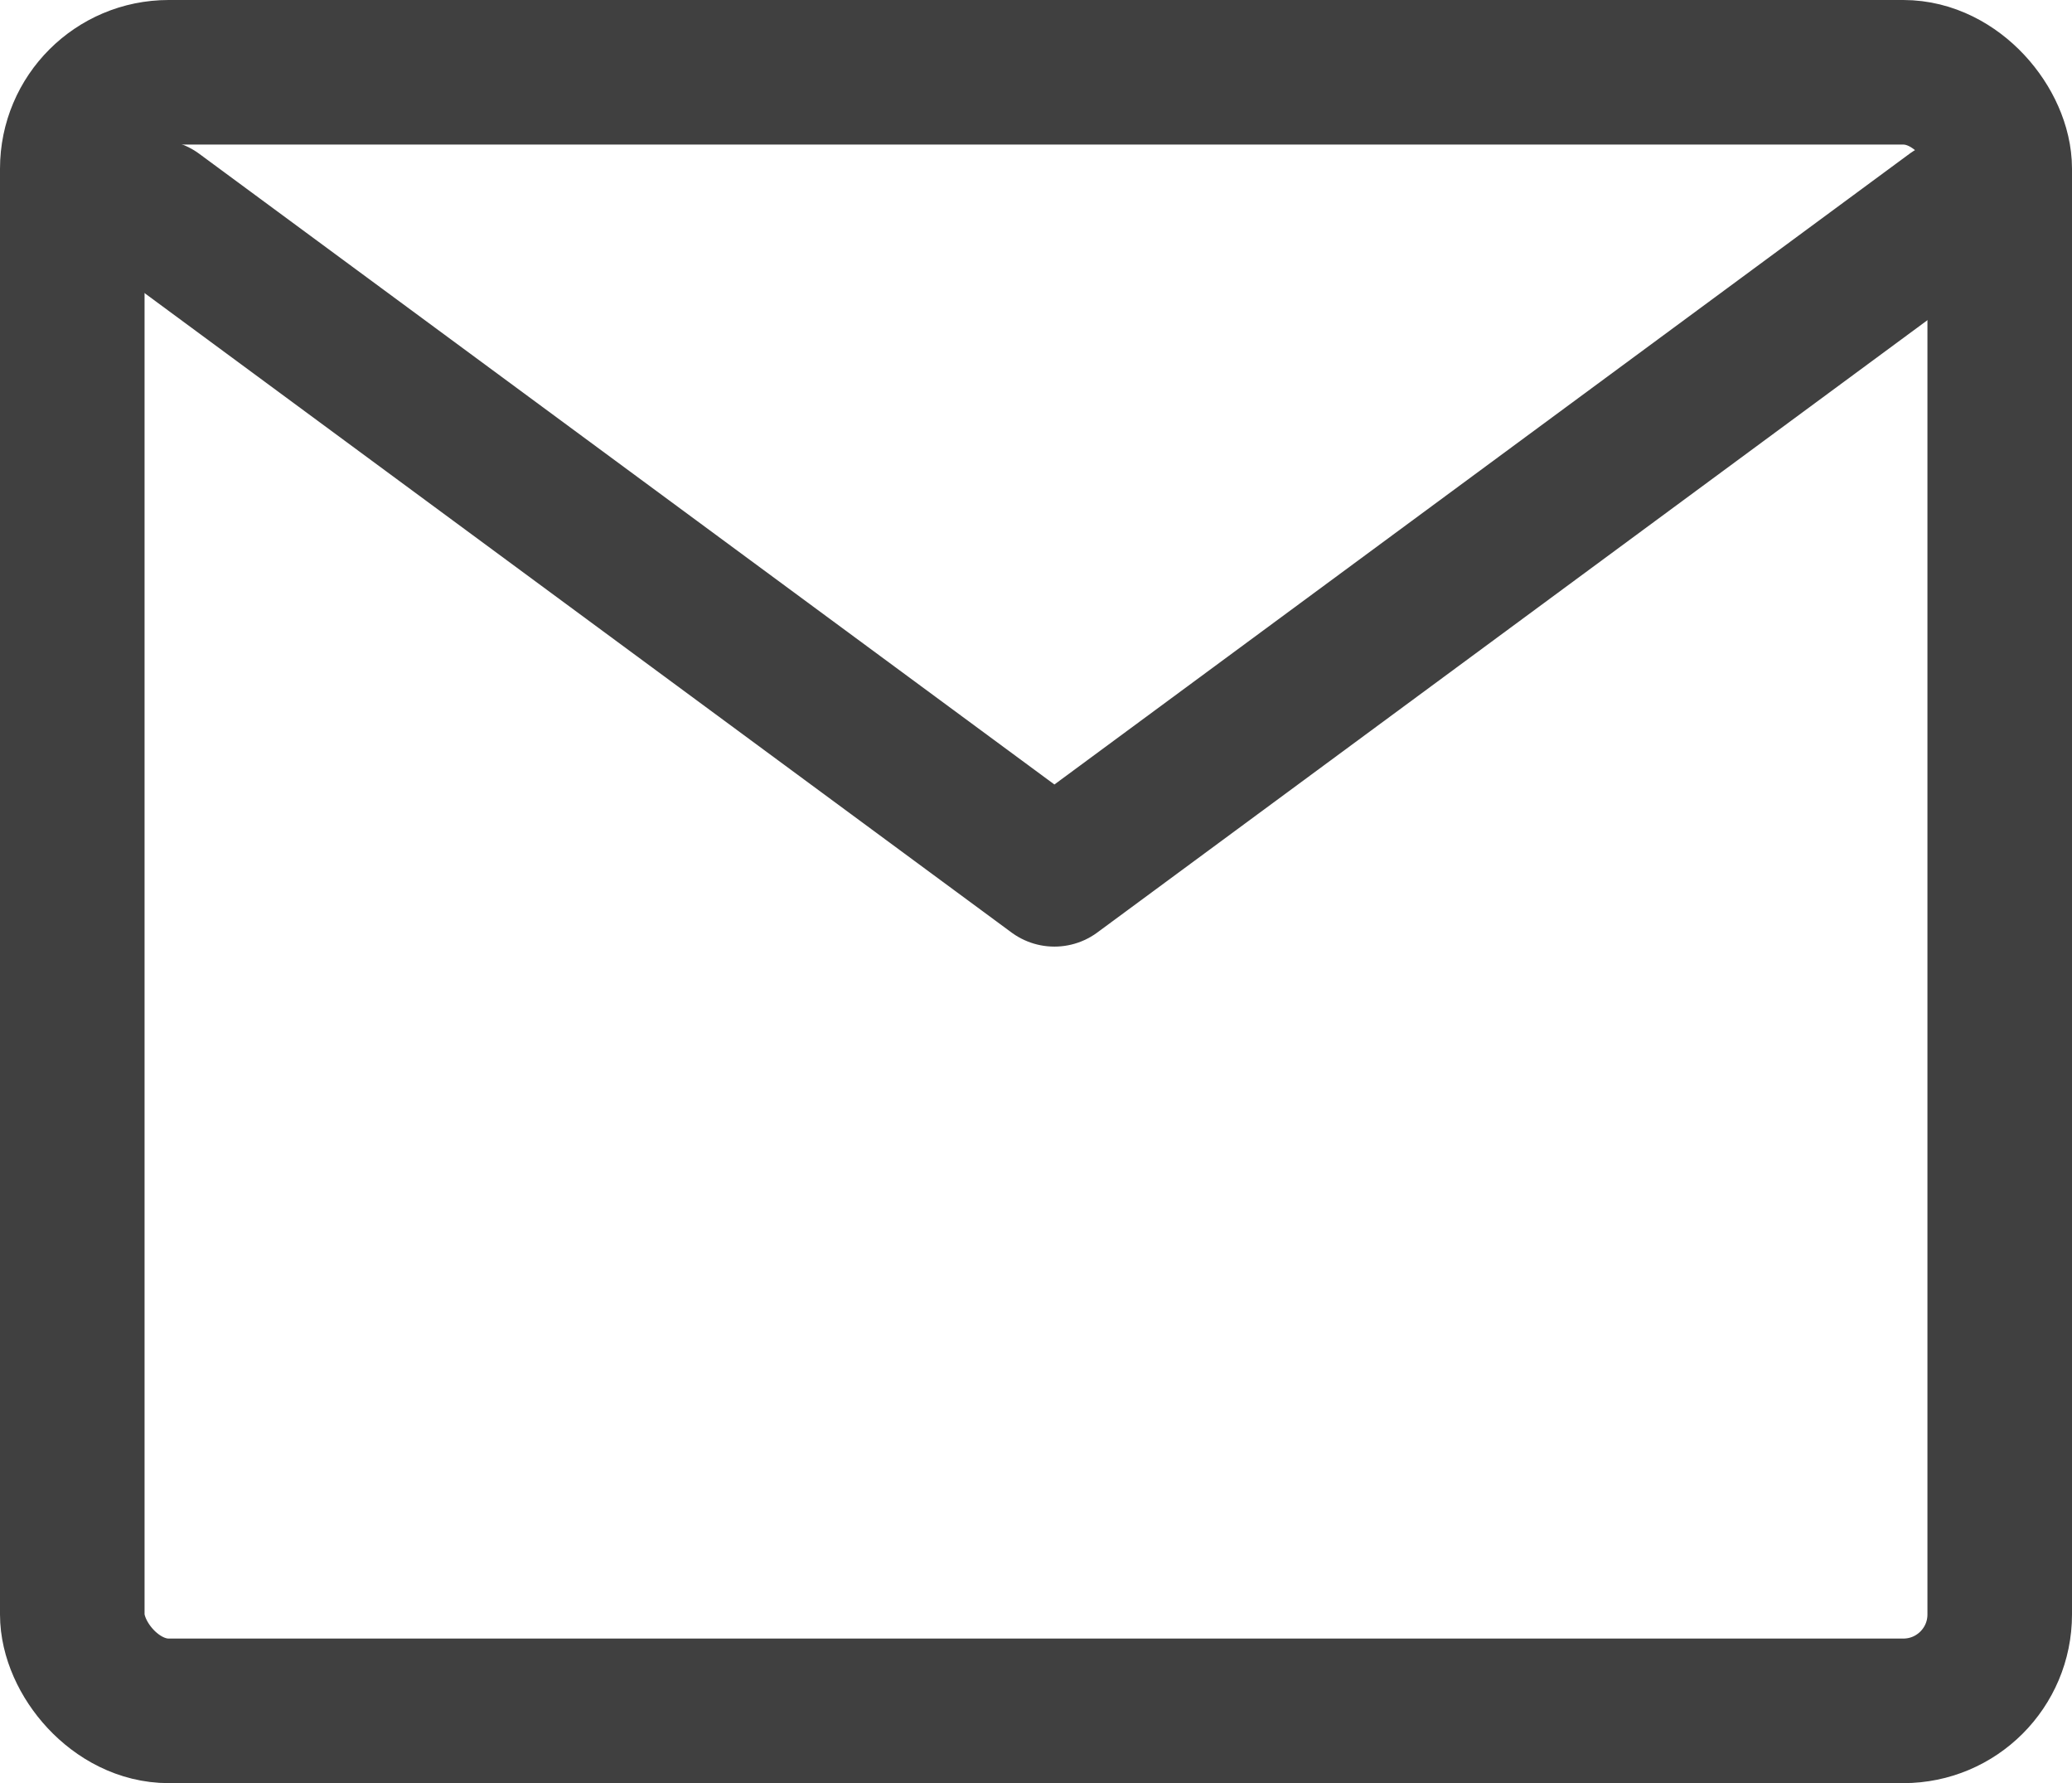
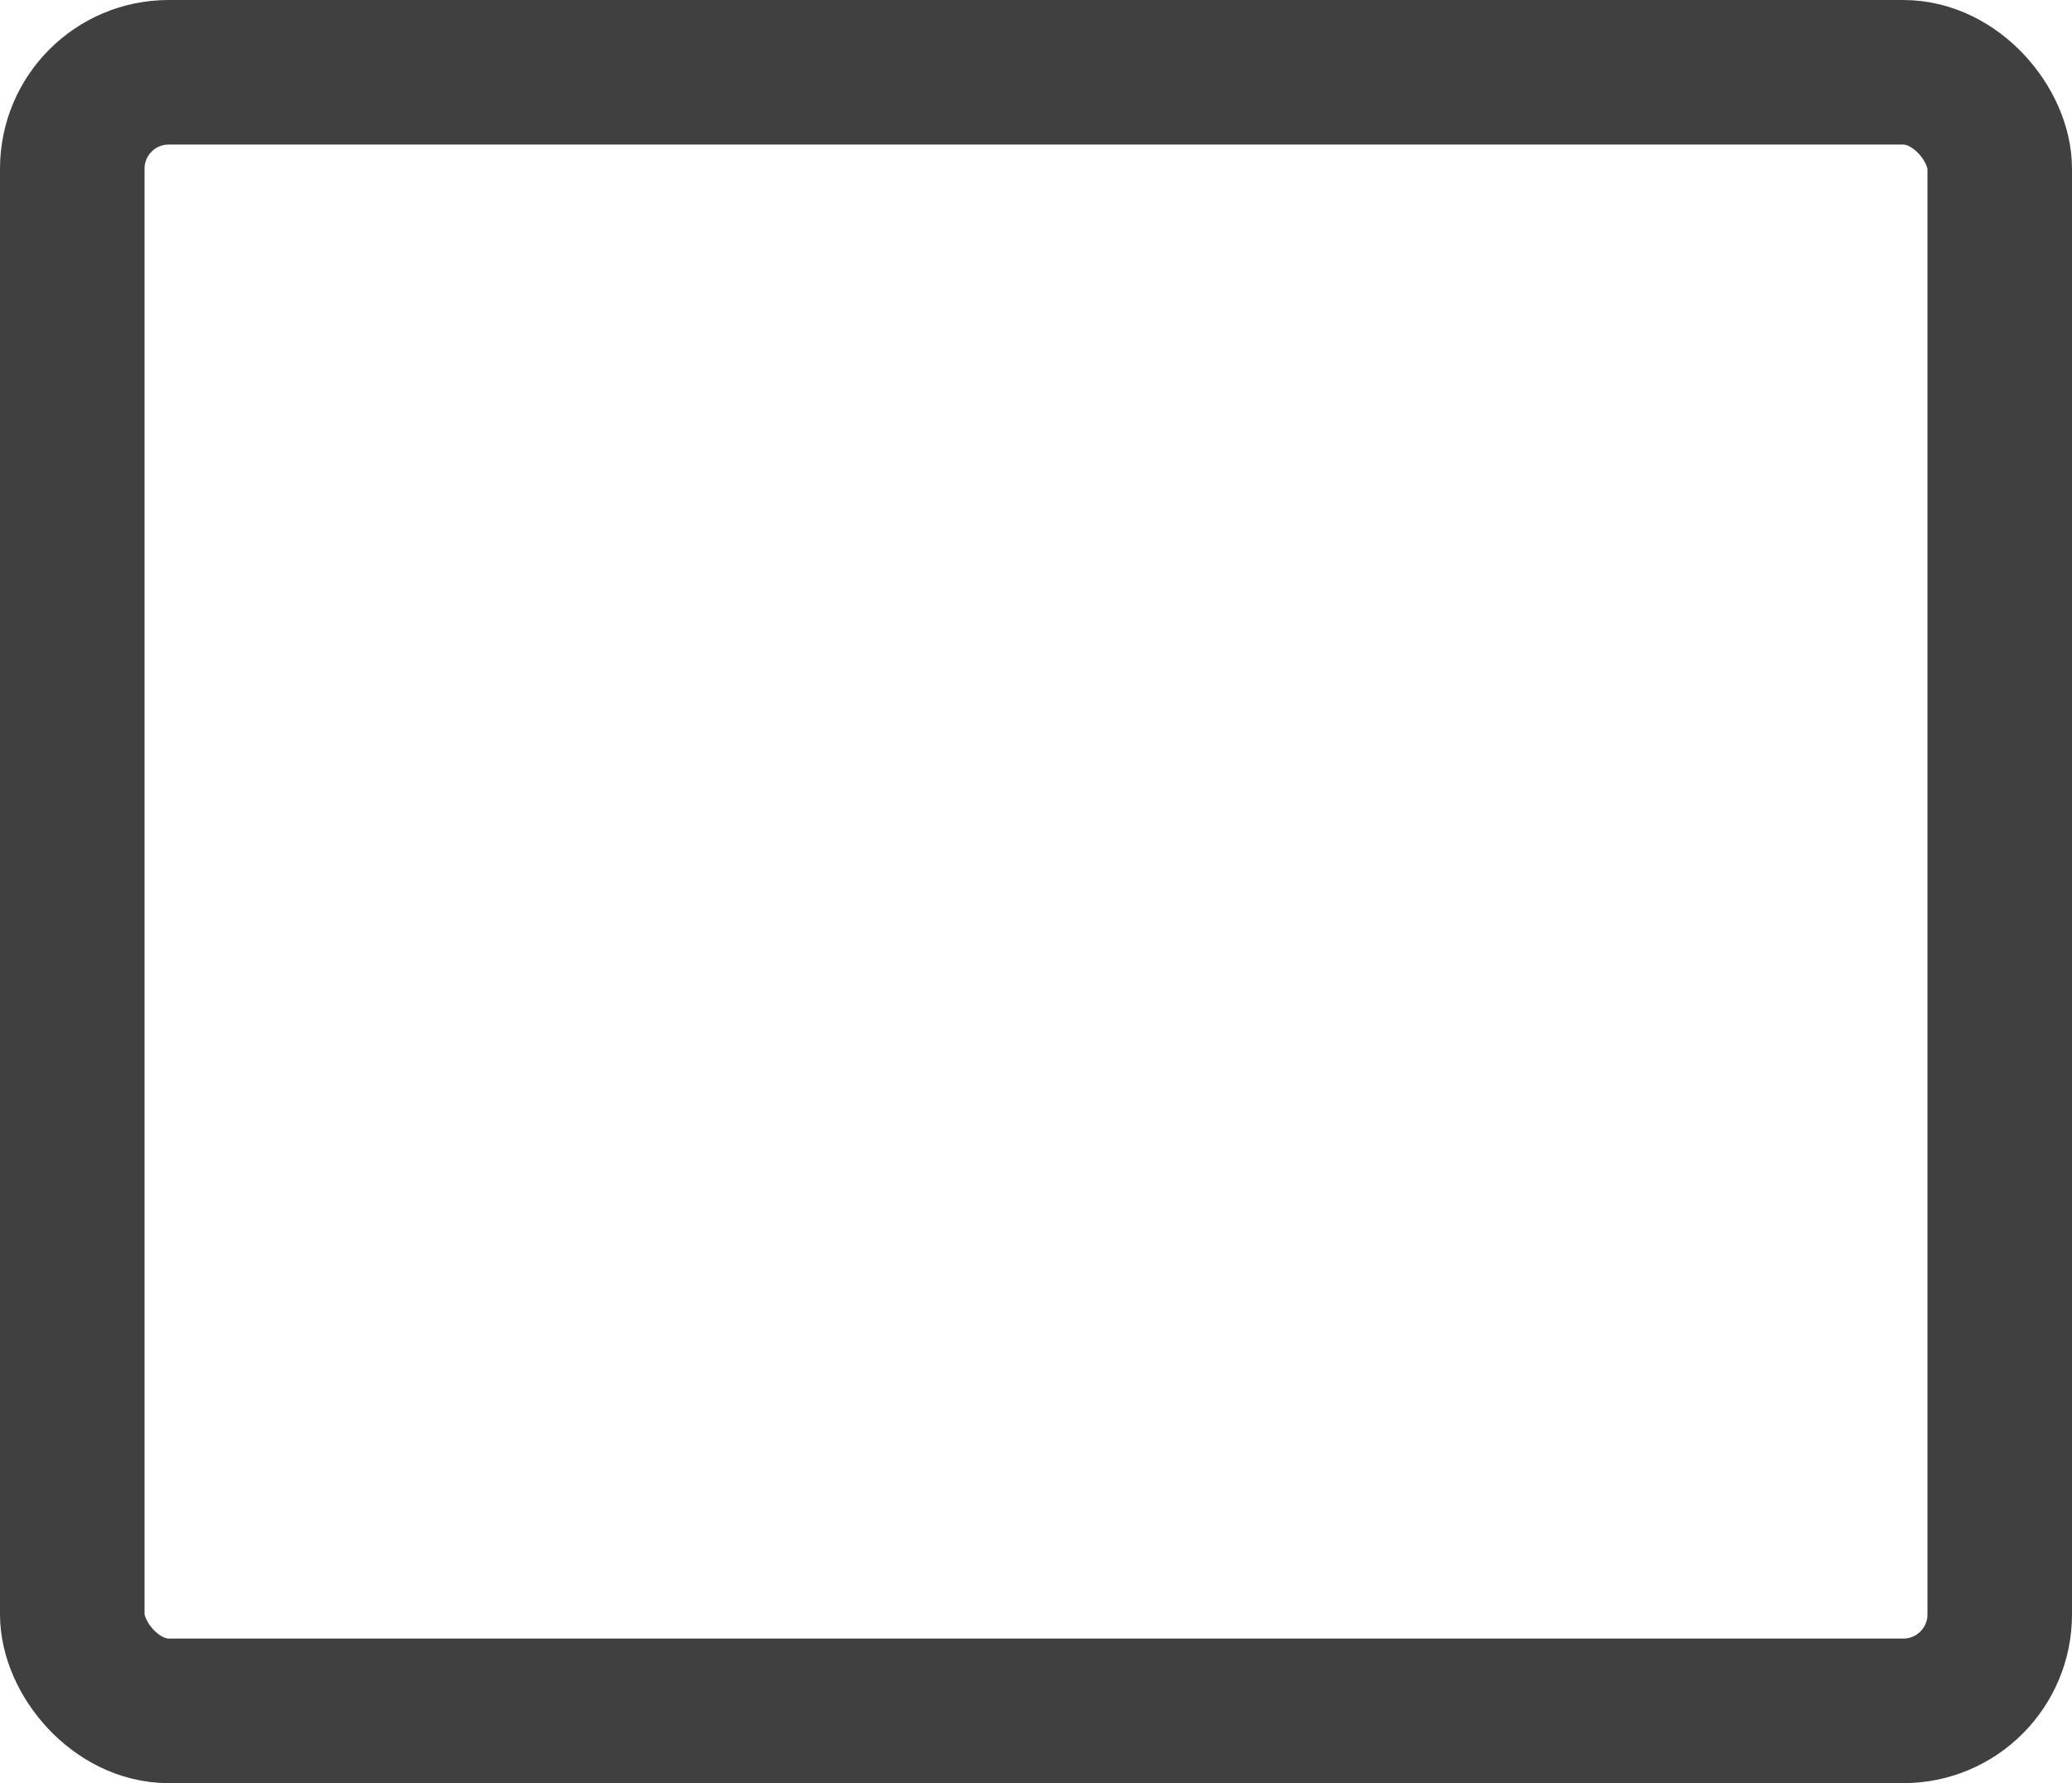
<svg xmlns="http://www.w3.org/2000/svg" width="21.5" height="18.5" viewBox="0 0 21.5 18.5">
  <g id="Complete" transform="translate(0.609 0.982)">
    <g id="mail" transform="translate(0.141 -0.232)">
      <g id="Group_1" data-name="Group 1" transform="translate(0 0)">
-         <path id="Path_1" data-name="Path 1" d="M4,8.2l9.319,6.872L22.637,8.2" transform="translate(-3.128 -6.751)" fill="none" stroke="#404040" stroke-linecap="round" stroke-linejoin="round" stroke-width="1.5" />
        <rect id="Rectangle_3" data-name="Rectangle 3" width="20" height="17" rx="1" transform="translate(0 0)" fill="none" stroke="#404040" stroke-linecap="round" stroke-linejoin="round" stroke-width="1.5" />
      </g>
    </g>
  </g>
</svg>